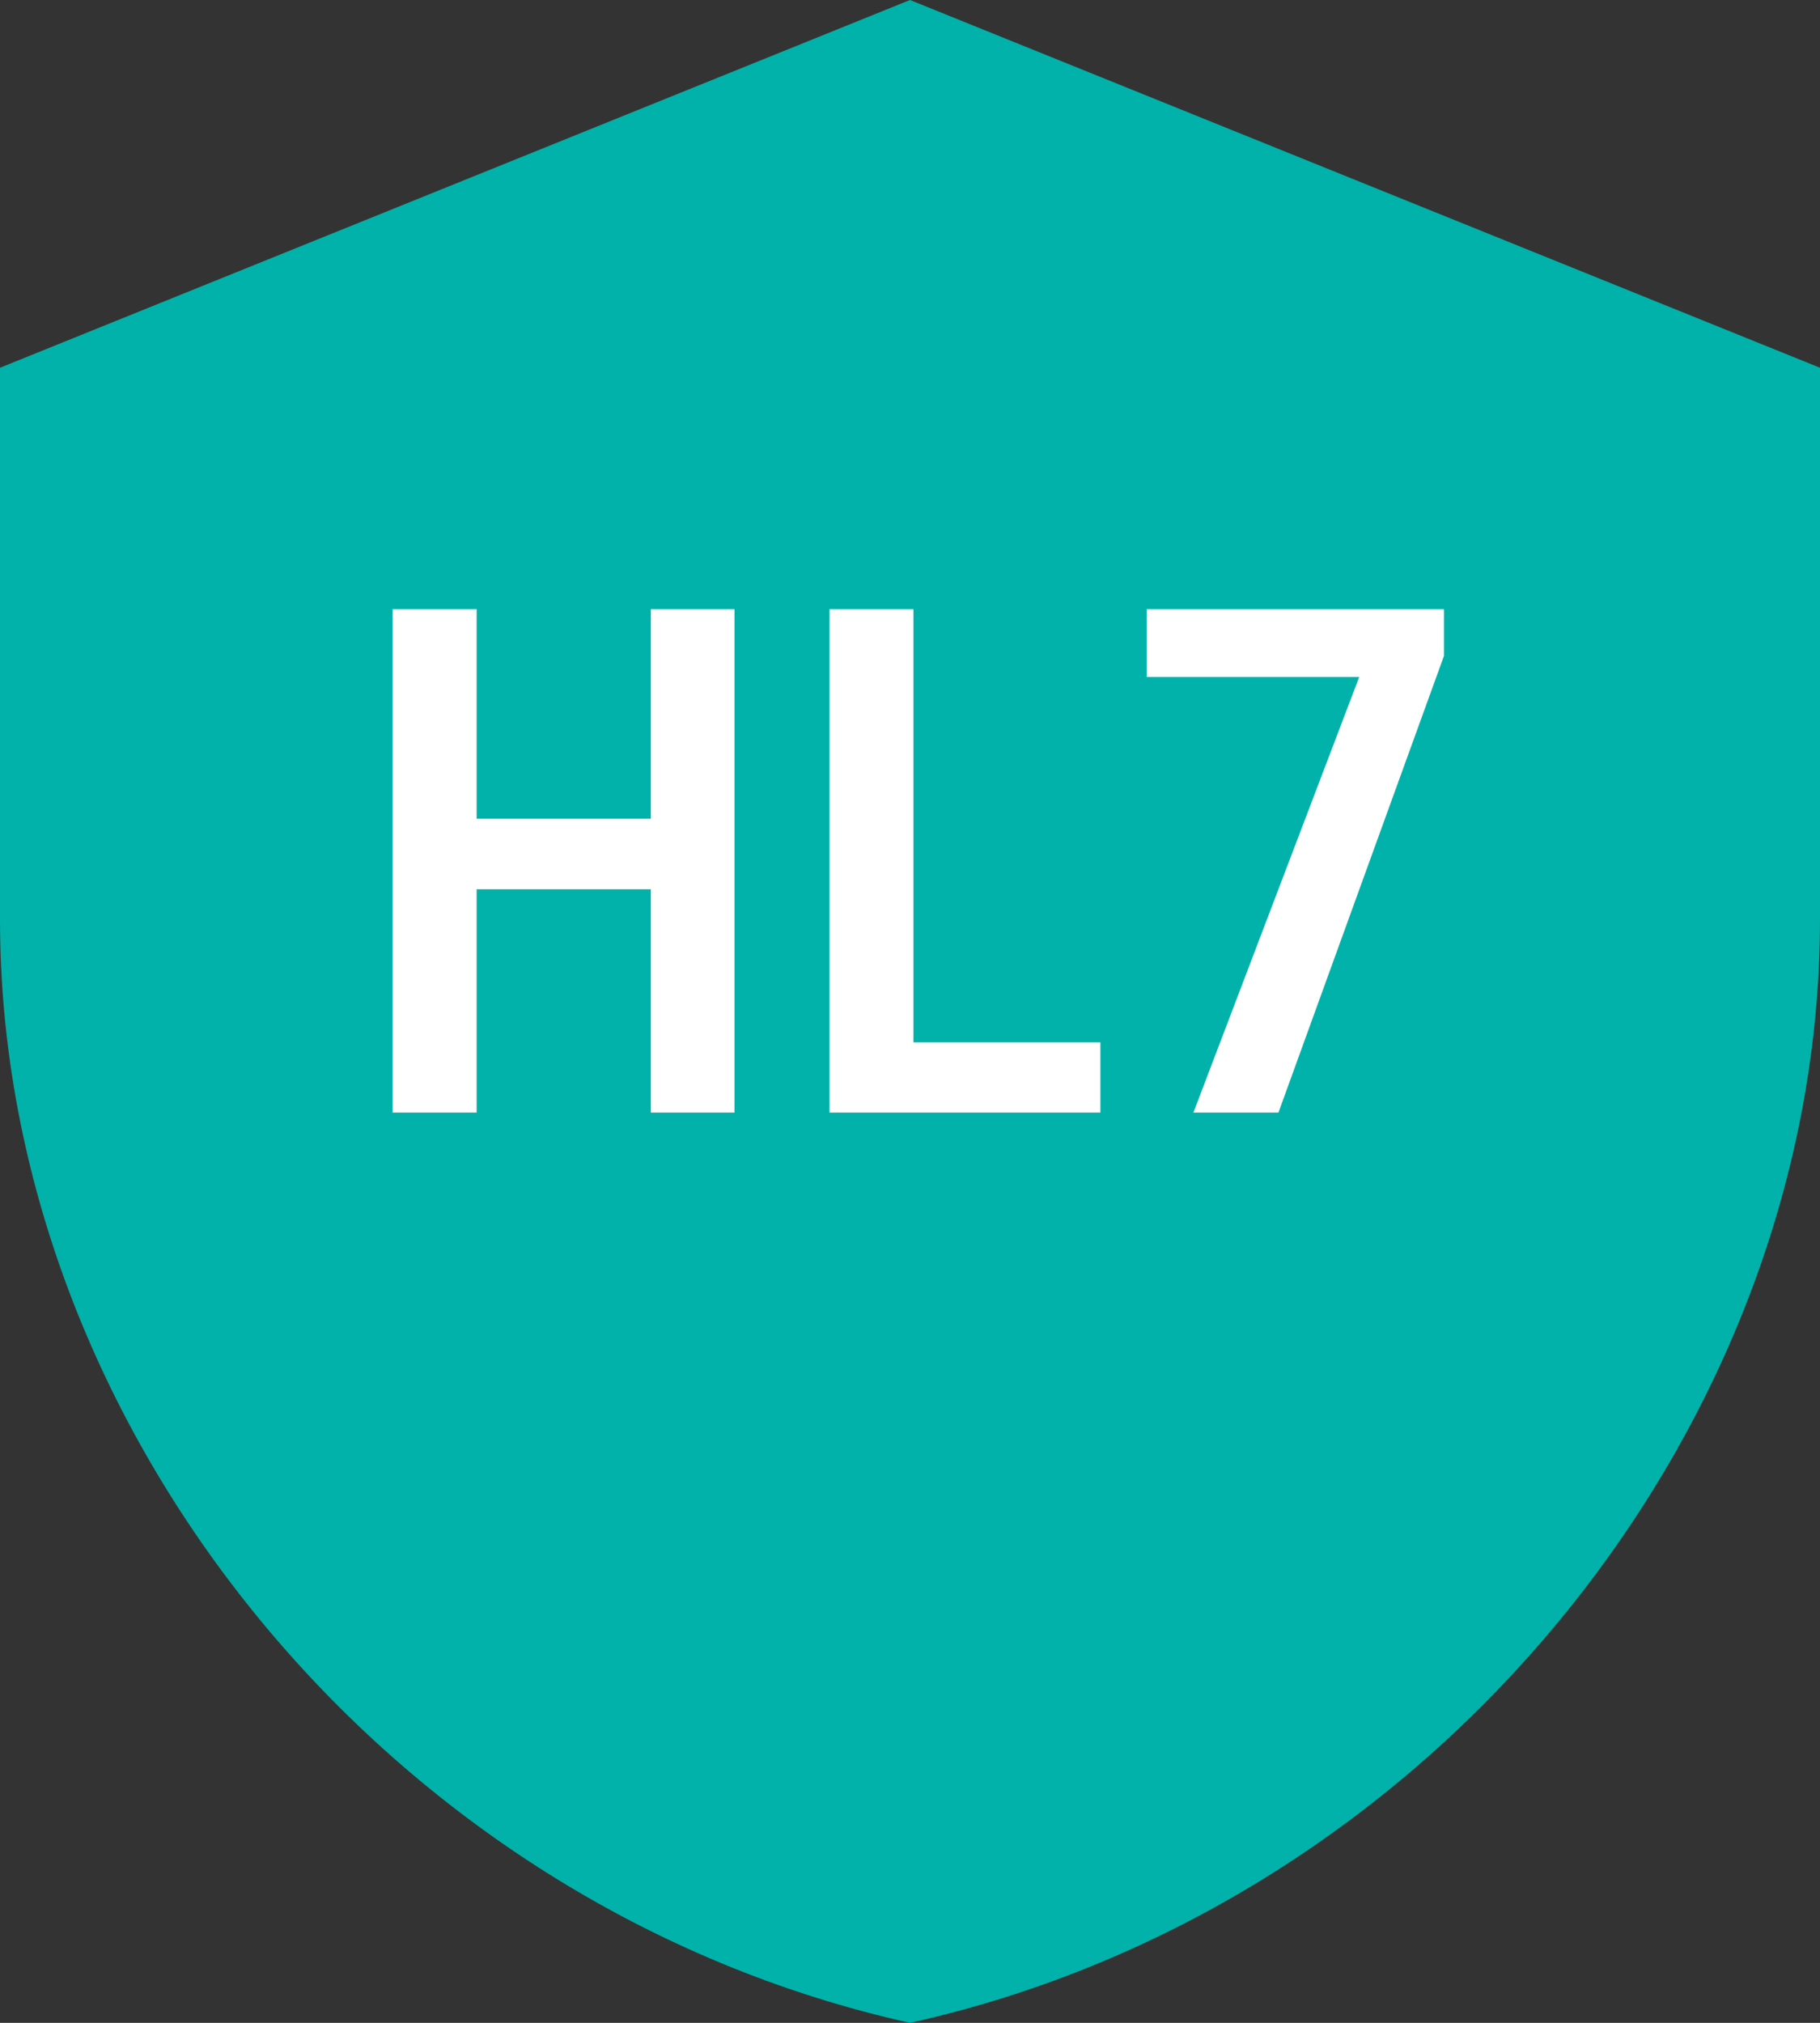
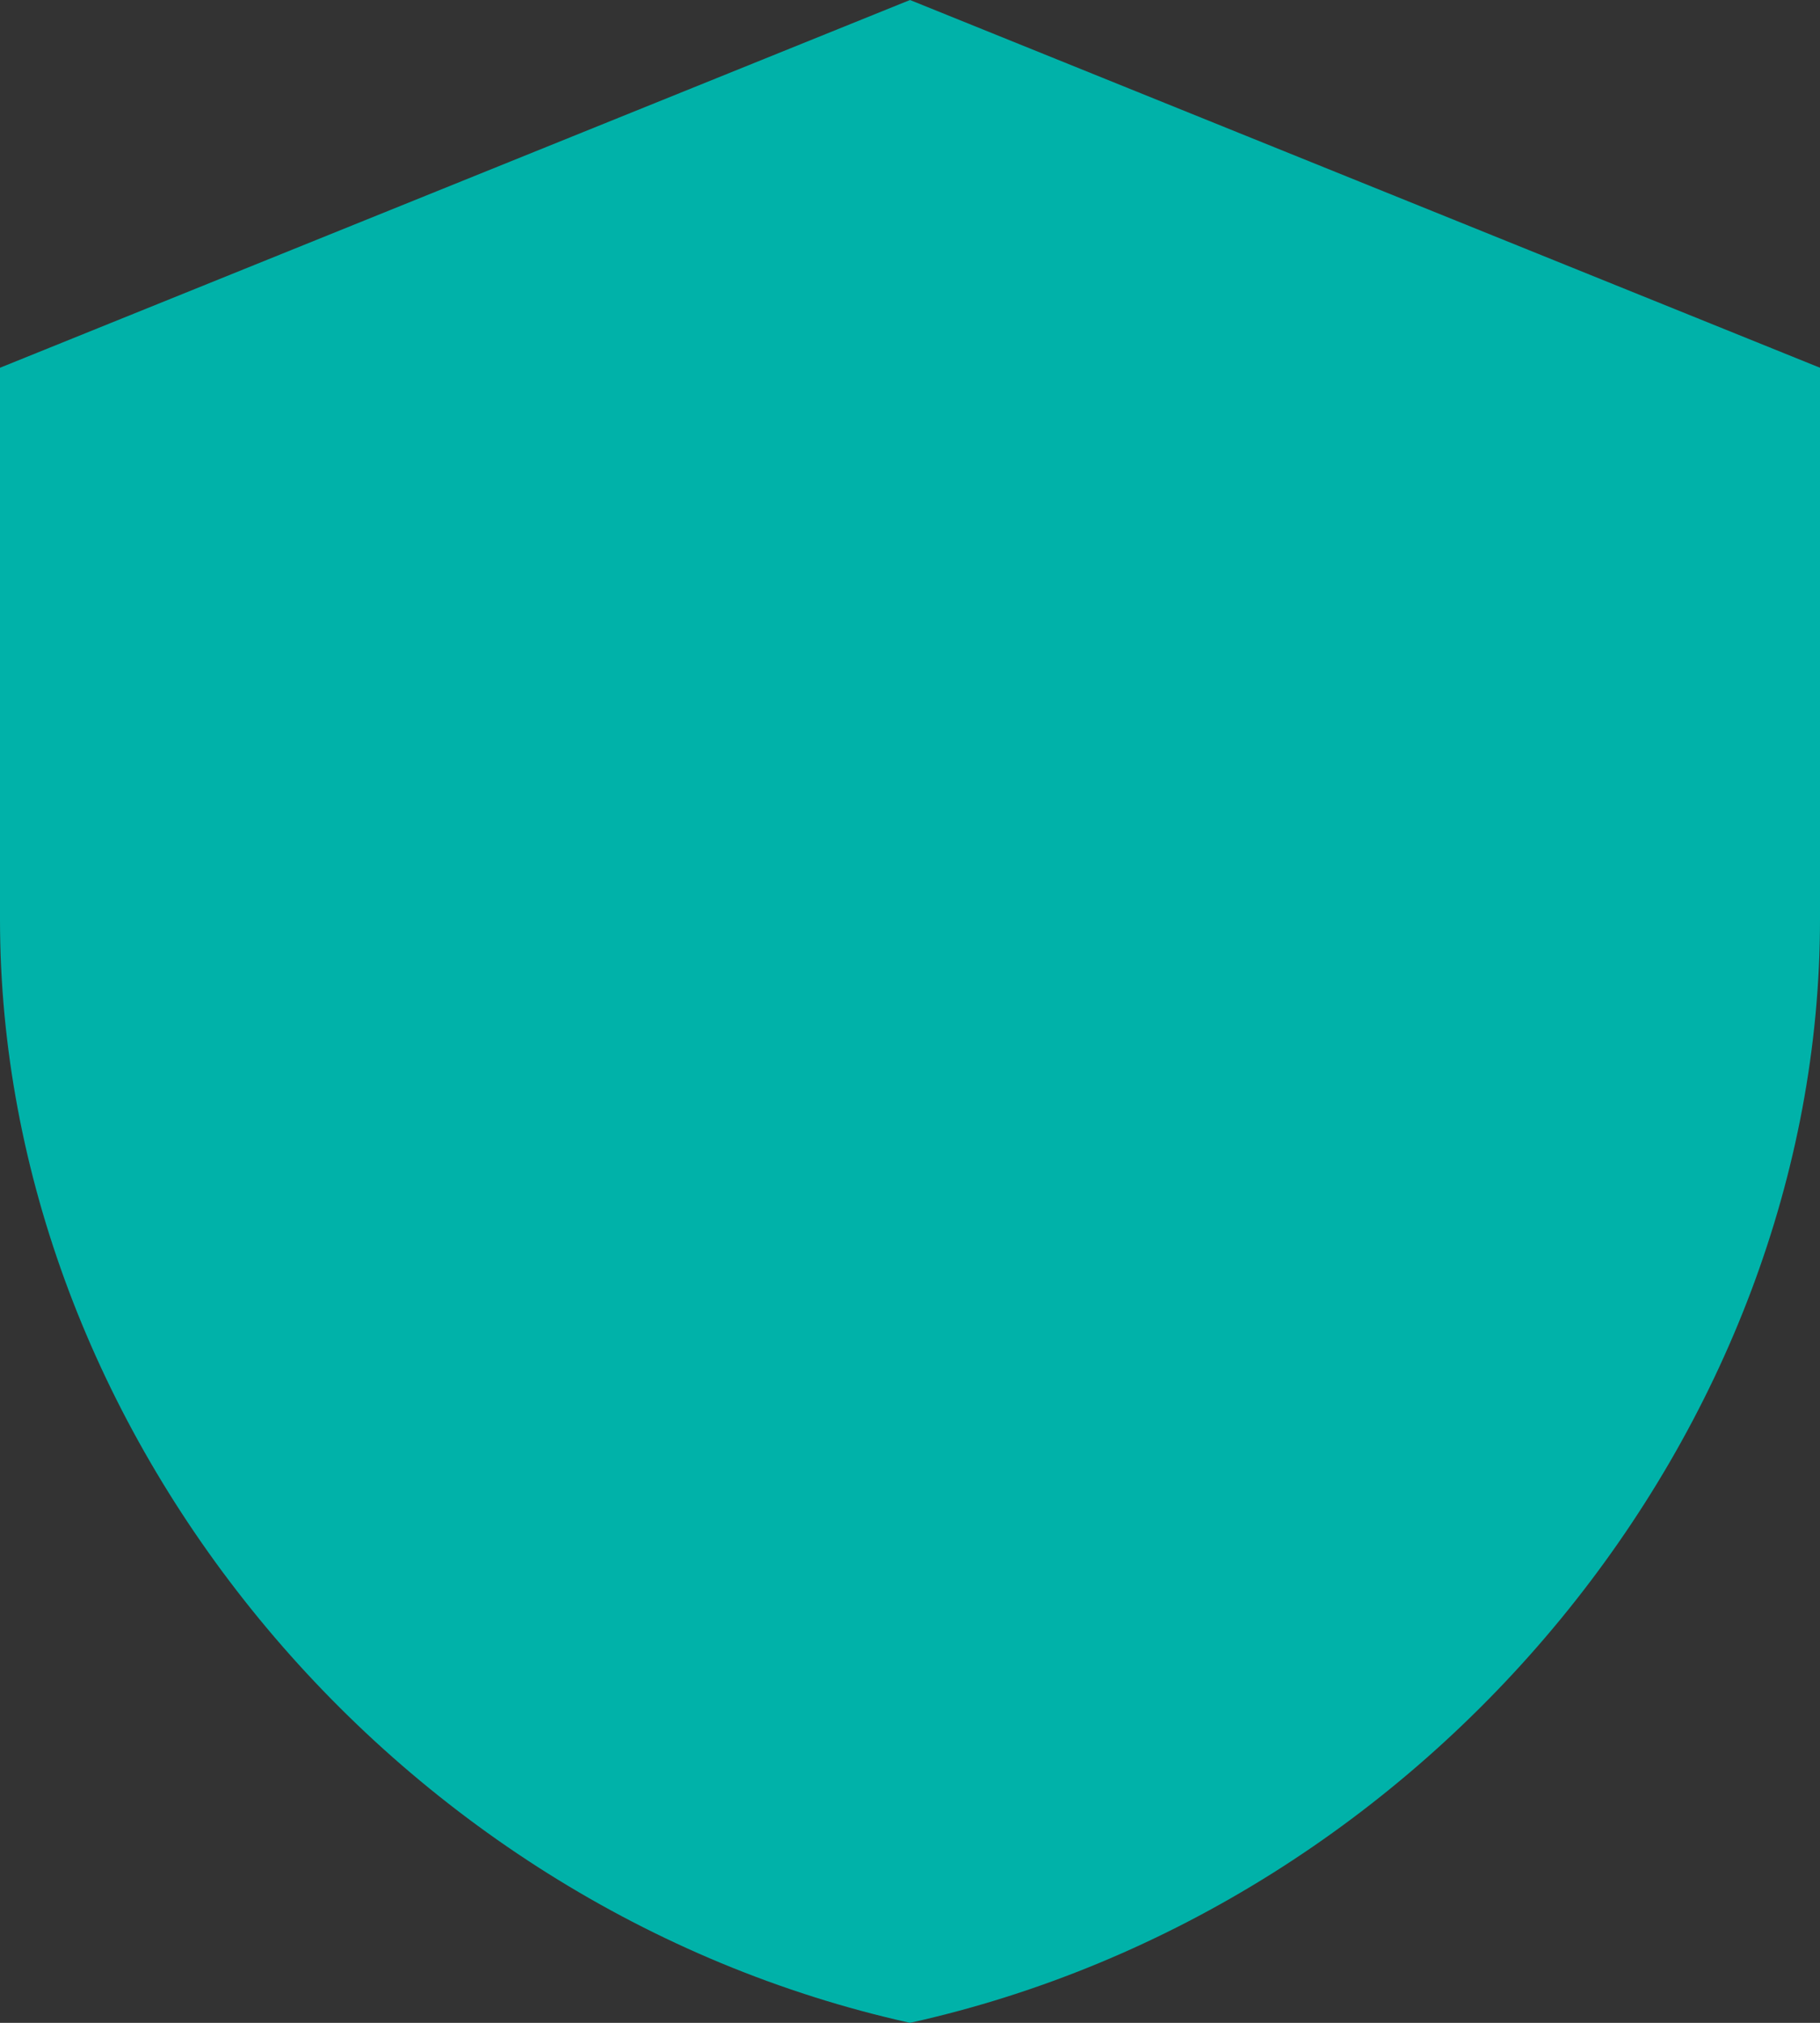
<svg xmlns="http://www.w3.org/2000/svg" width="18" height="20" viewBox="0 0 18 20" fill="none">
  <rect x="0" y="0" width="18" height="20" fill="#333333" stroke="none" />
  <path d="M9 0L0 3.636V9.091C0 14.136 3.84 18.855 9 20C14.16 18.855 18 14.136 18 9.091V3.636L9 0Z" fill="#00B2A9" />
-   <path d="M6.614 8.095V8.792H4.519V8.095H6.614ZM4.714 6.023V11H3.883V6.023H4.714ZM7.264 6.023V11H6.437V6.023H7.264ZM10.883 10.306V11H8.815V10.306H10.883ZM9.034 6.023V11H8.204V6.023H9.034ZM14.281 6.023V6.485L12.644 11H11.803L13.443 6.693H11.341V6.023H14.281Z" fill="white" />
</svg>